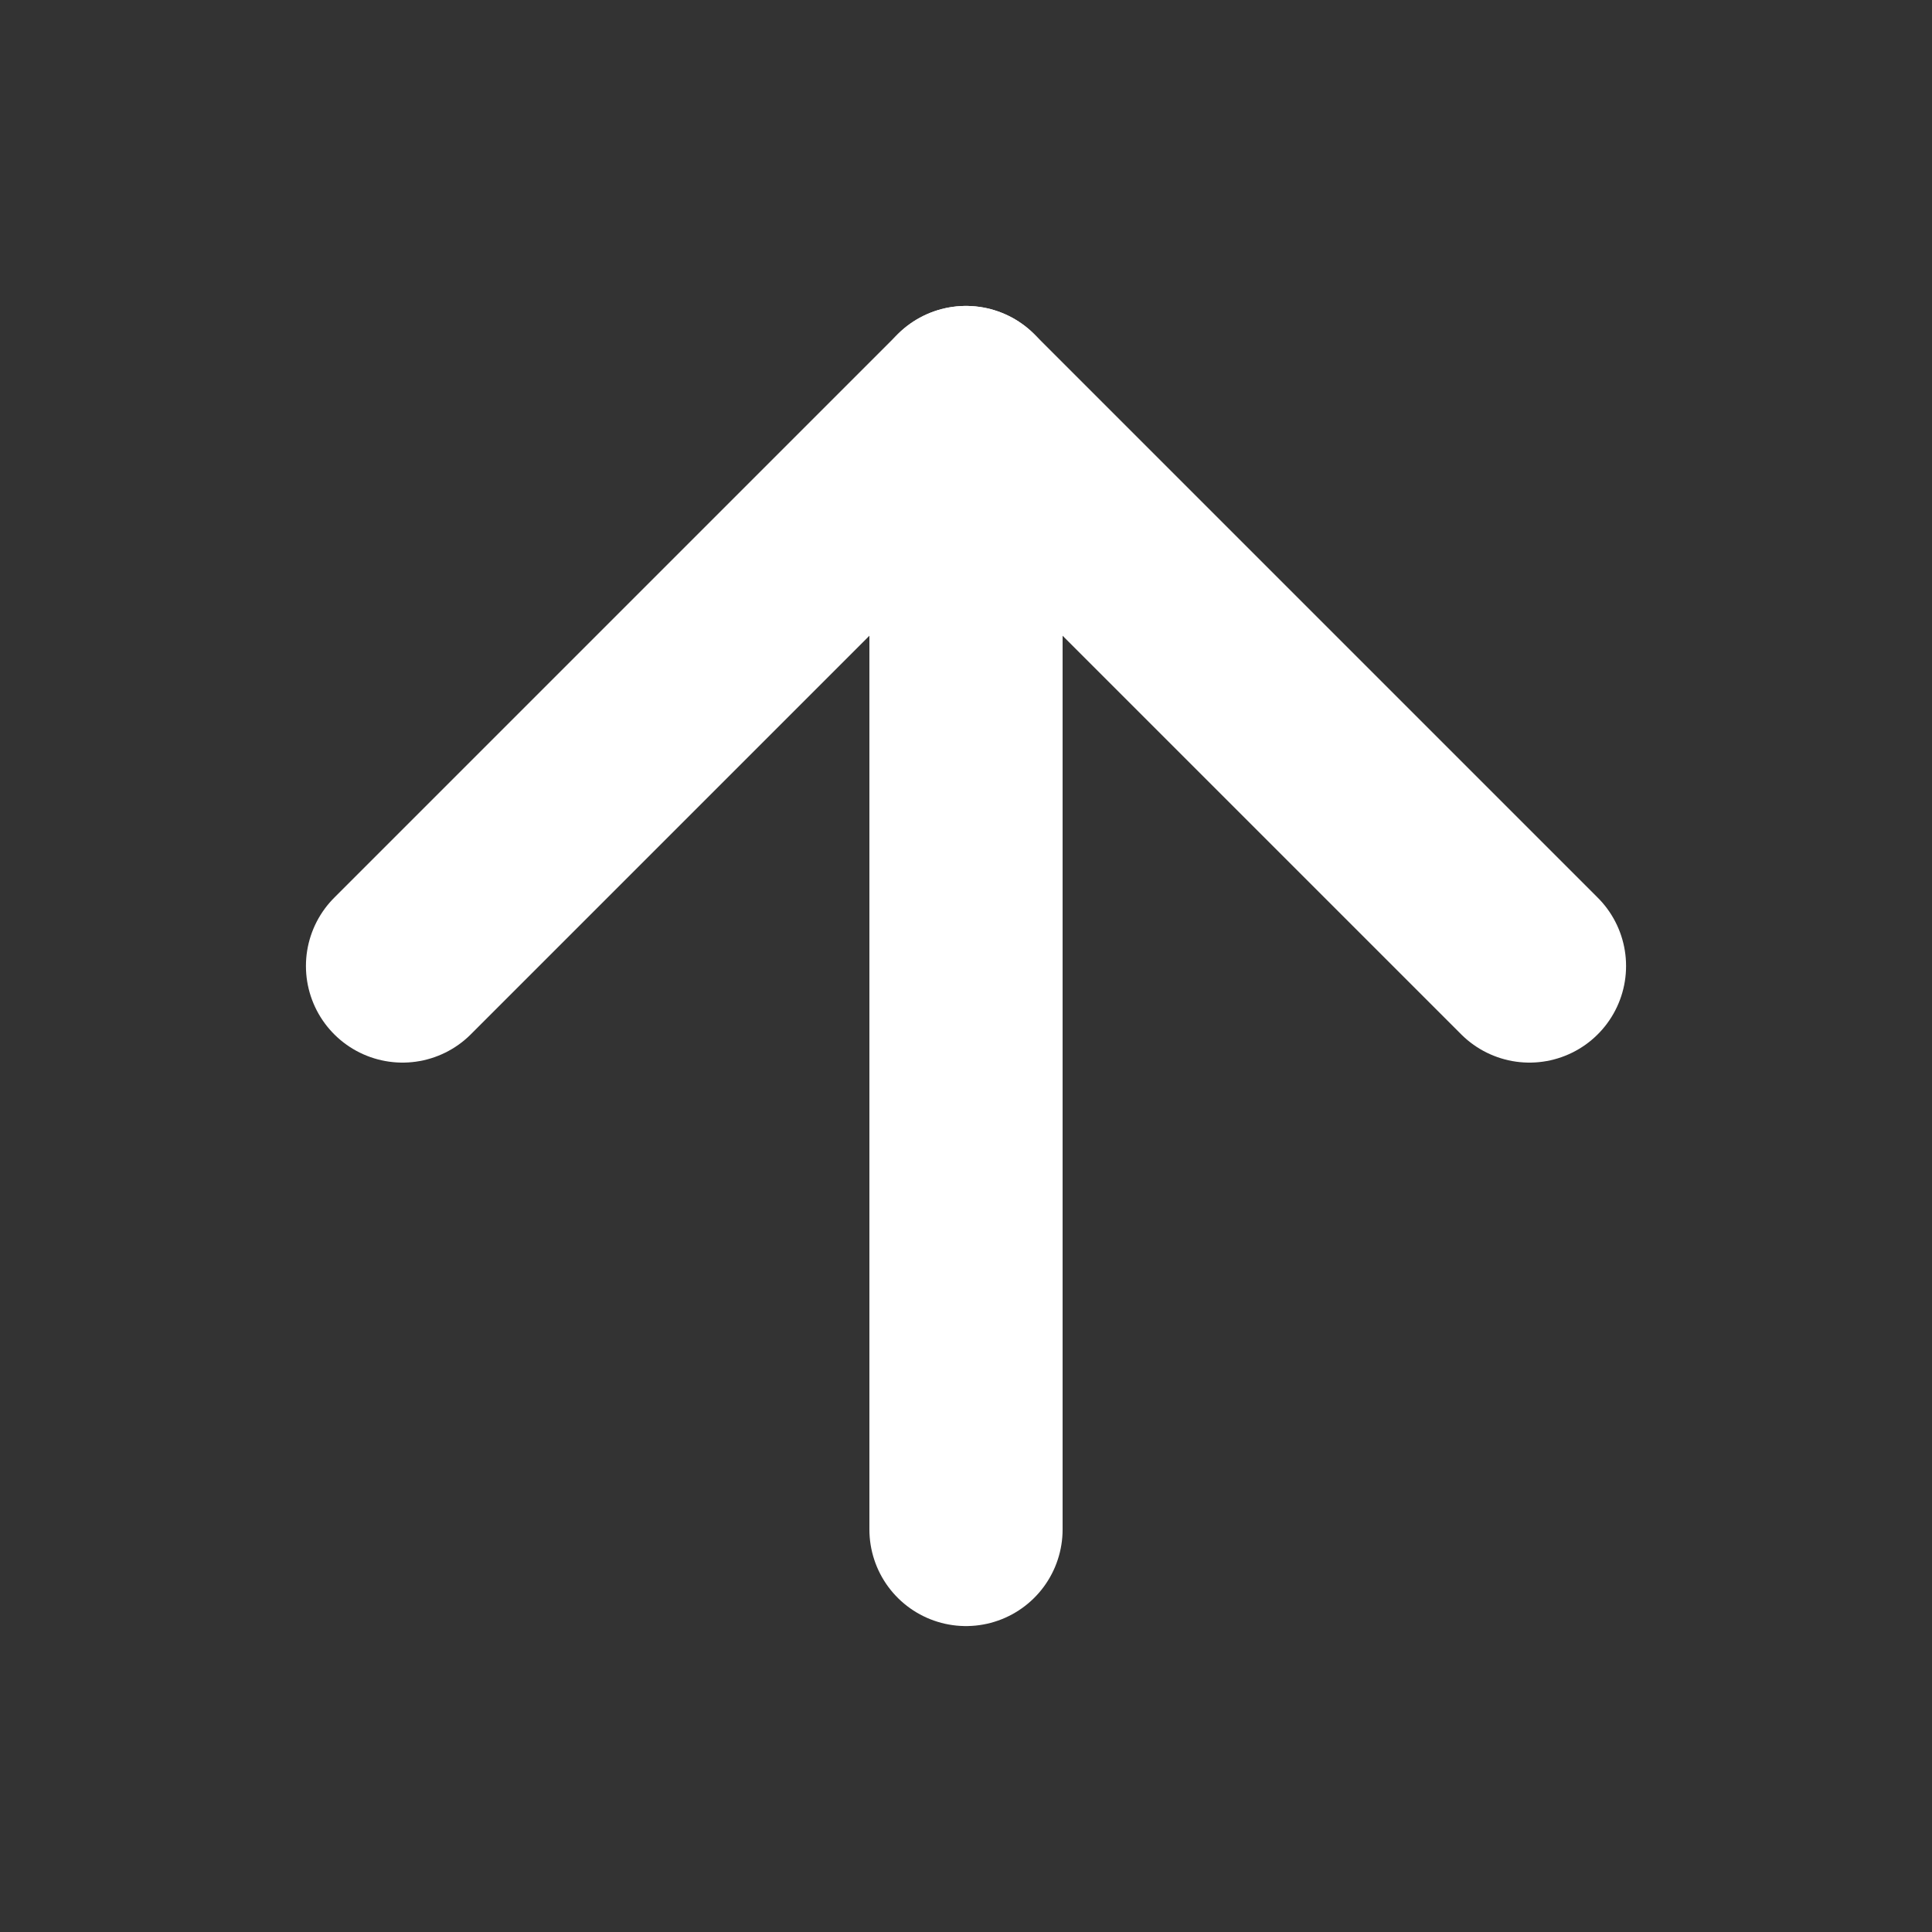
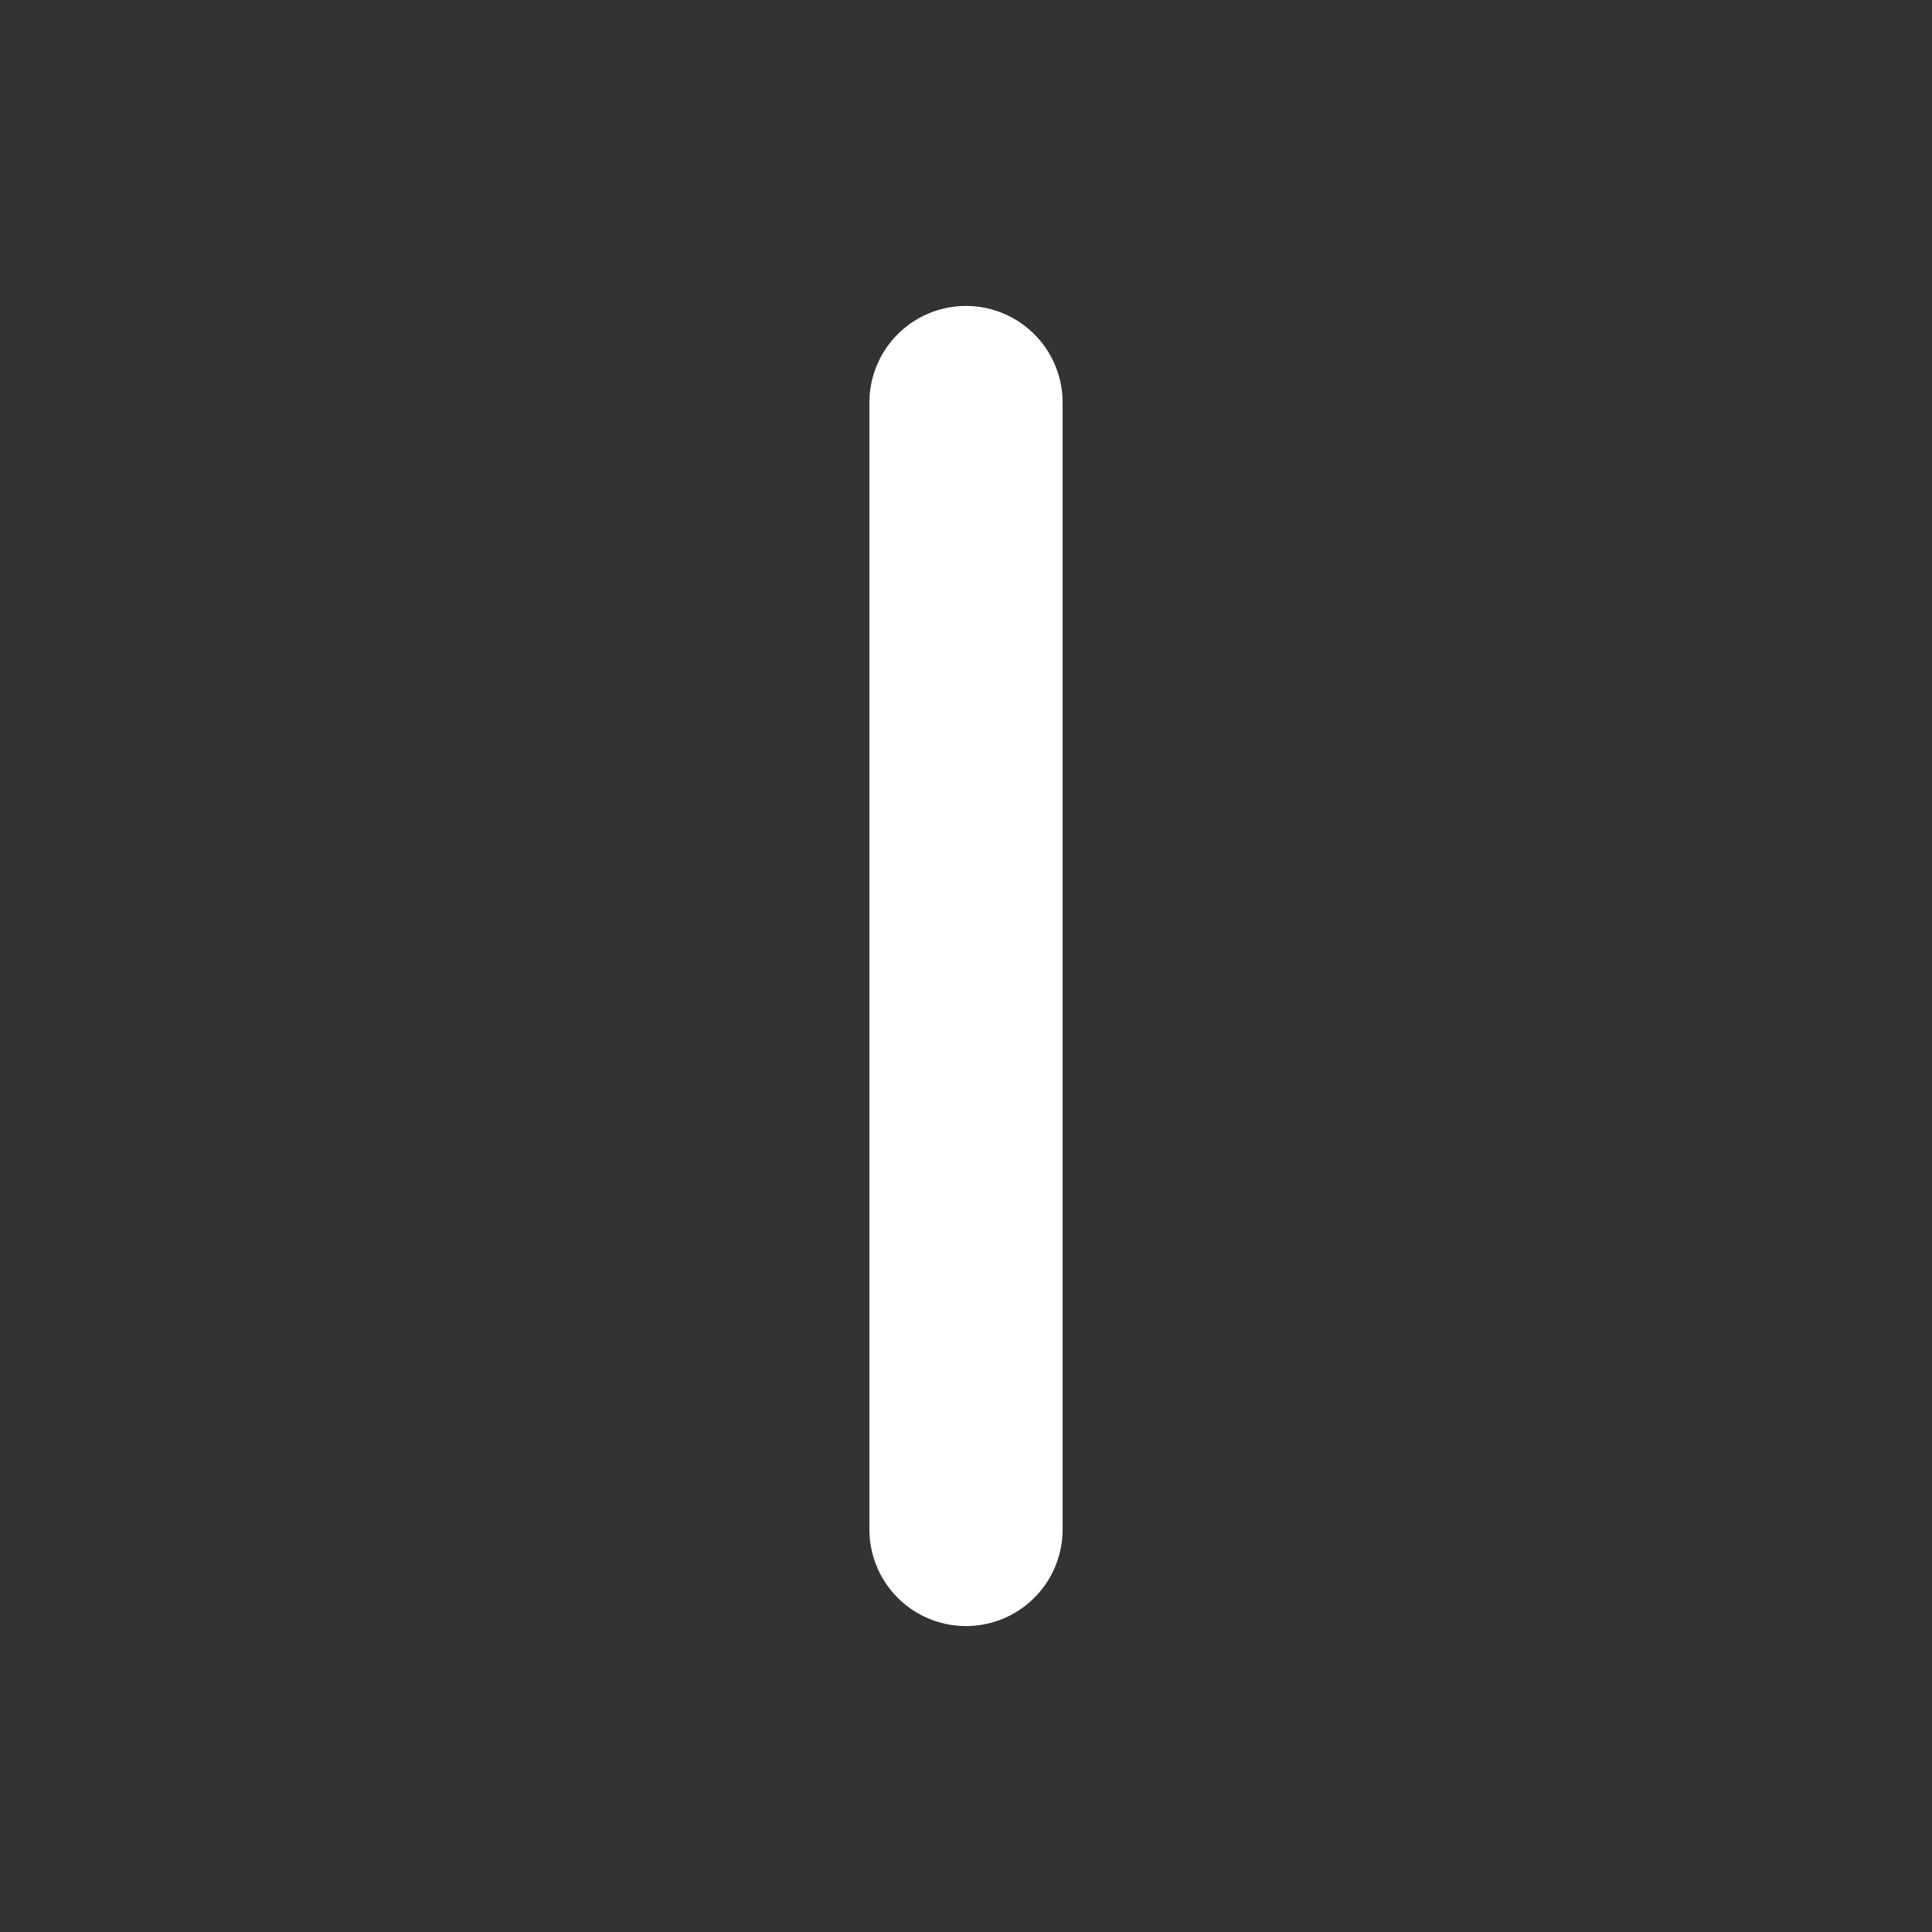
<svg xmlns="http://www.w3.org/2000/svg" width="20" height="20" viewBox="0 0 20 20" fill="none">
  <rect x="0" y="0" width="20" height="20" fill="#333333" stroke="none" />
  <path d="M10 15.833V4.167" stroke="white" stroke-width="2" stroke-linecap="round" stroke-linejoin="round" />
-   <path d="M4.167 10L10 4.167L15.833 10" stroke="white" stroke-width="2" stroke-linecap="round" stroke-linejoin="round" />
</svg>